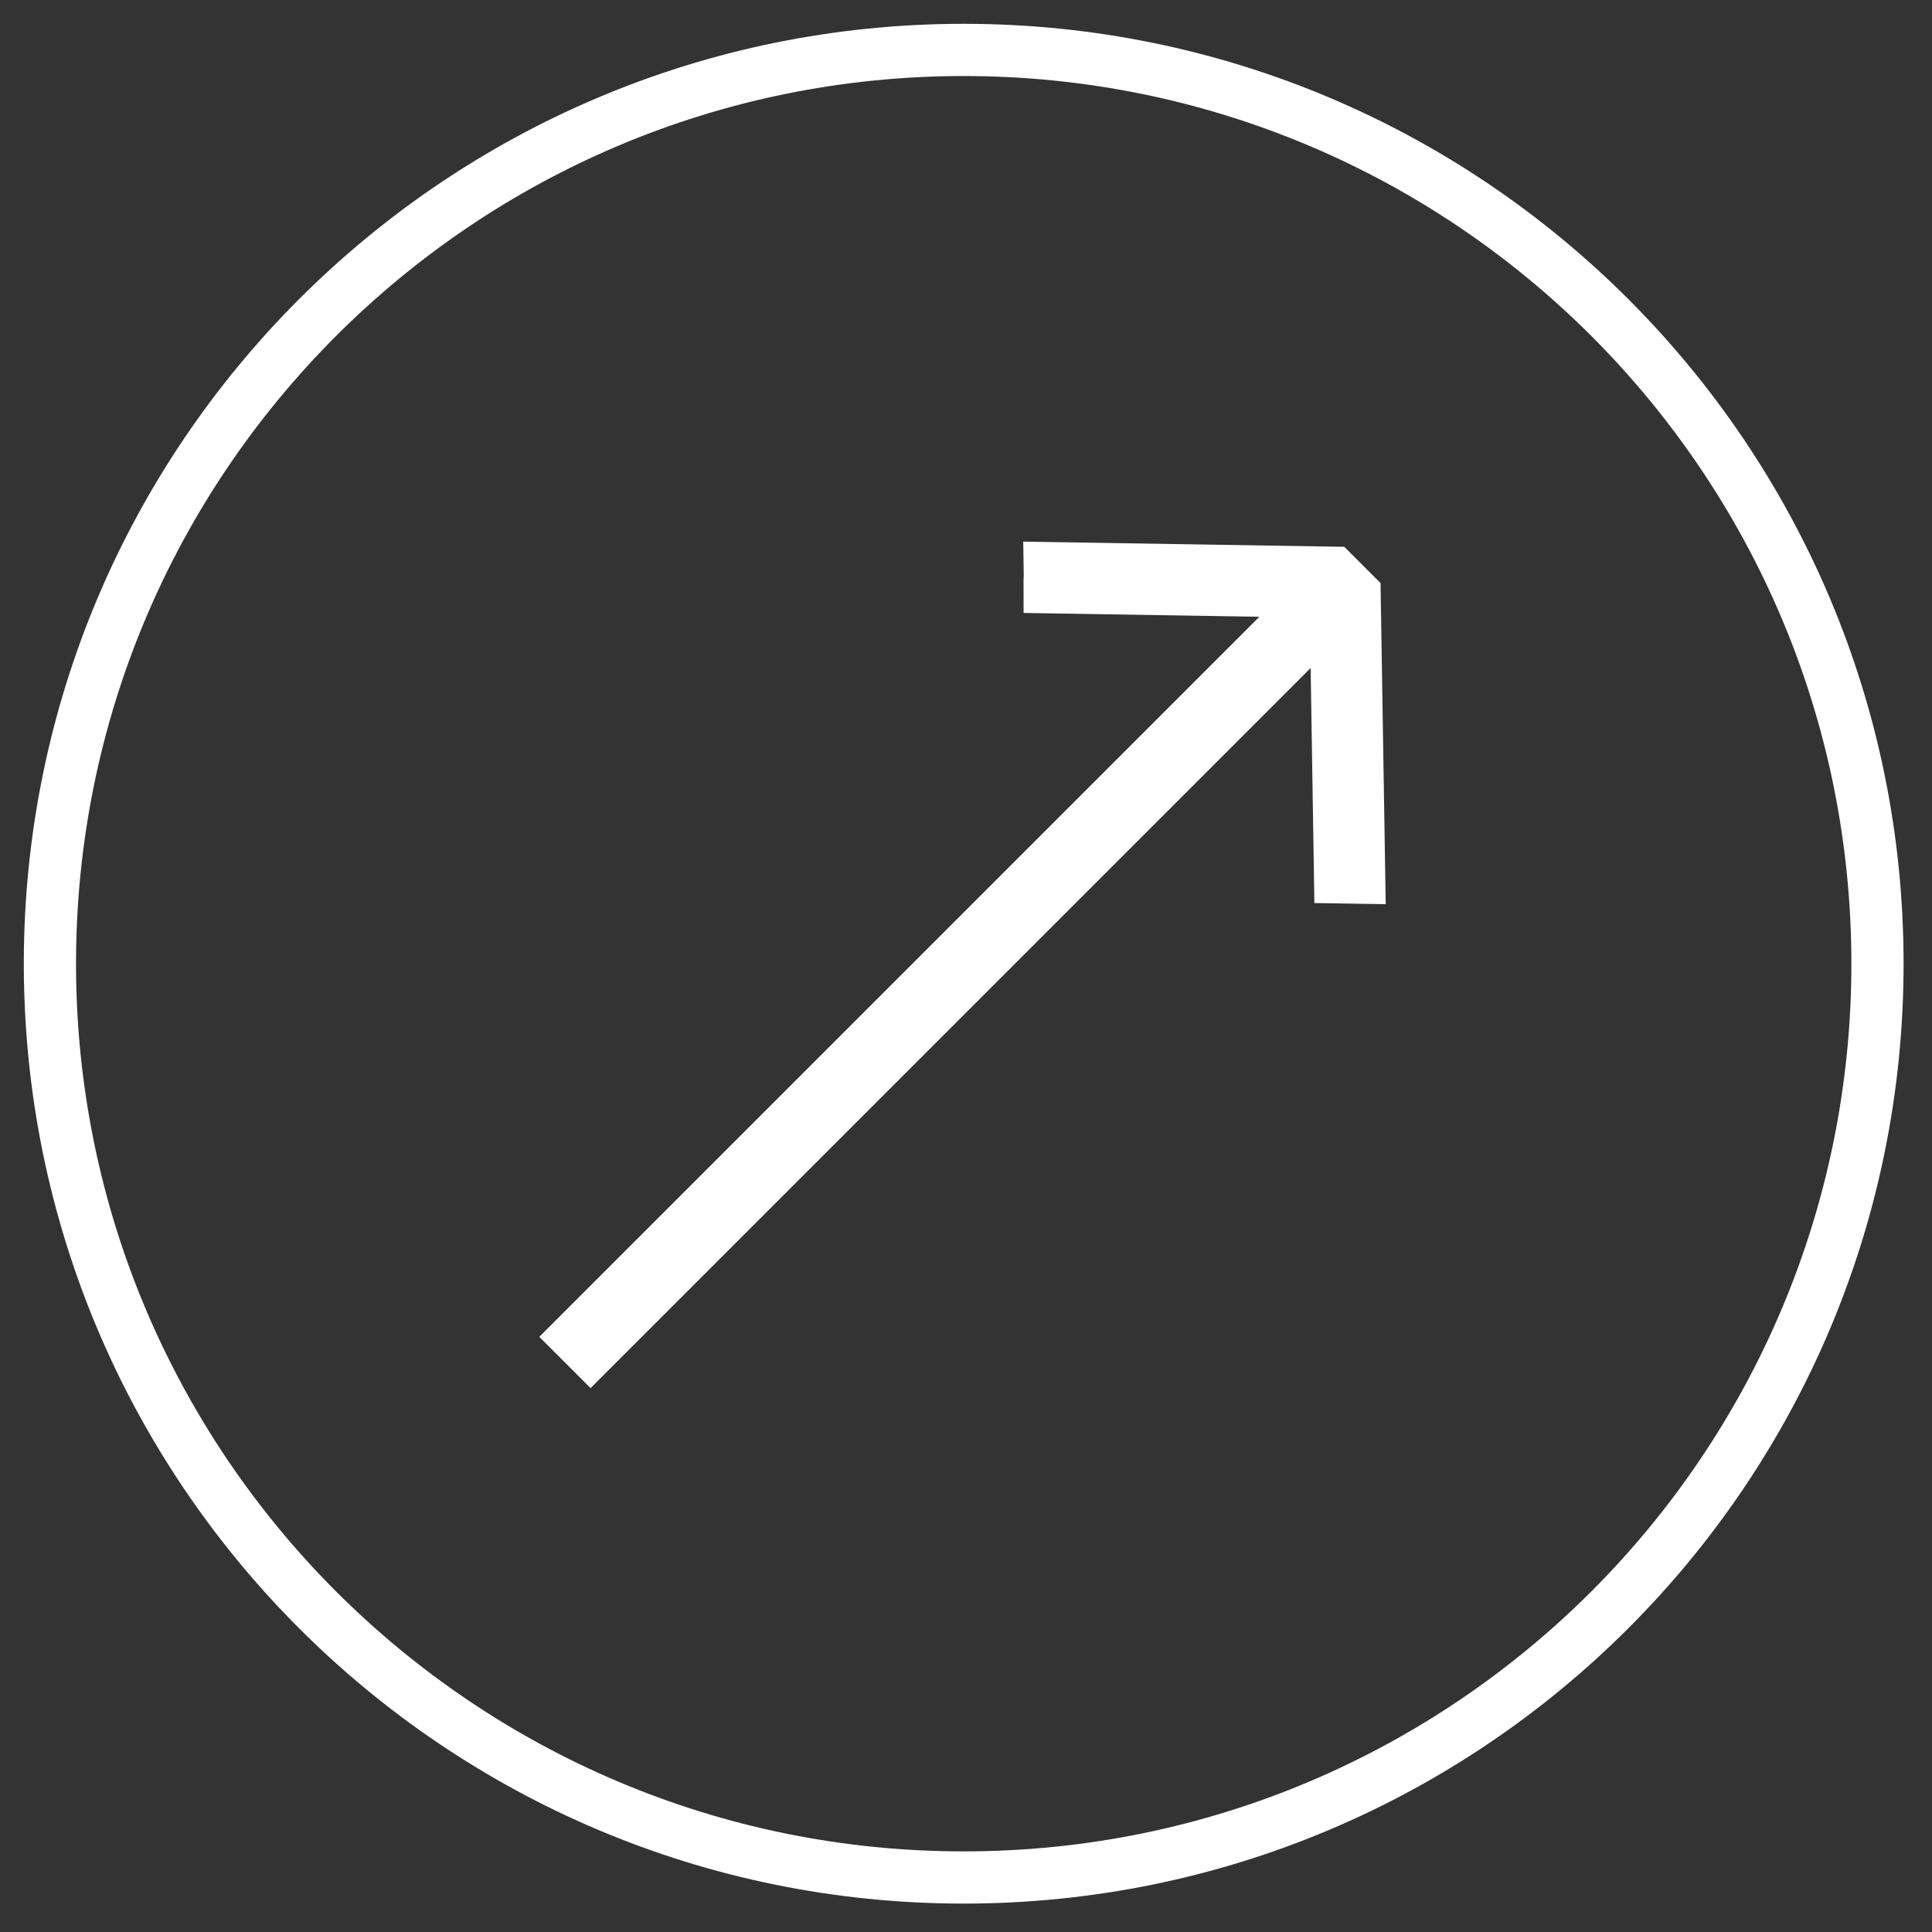
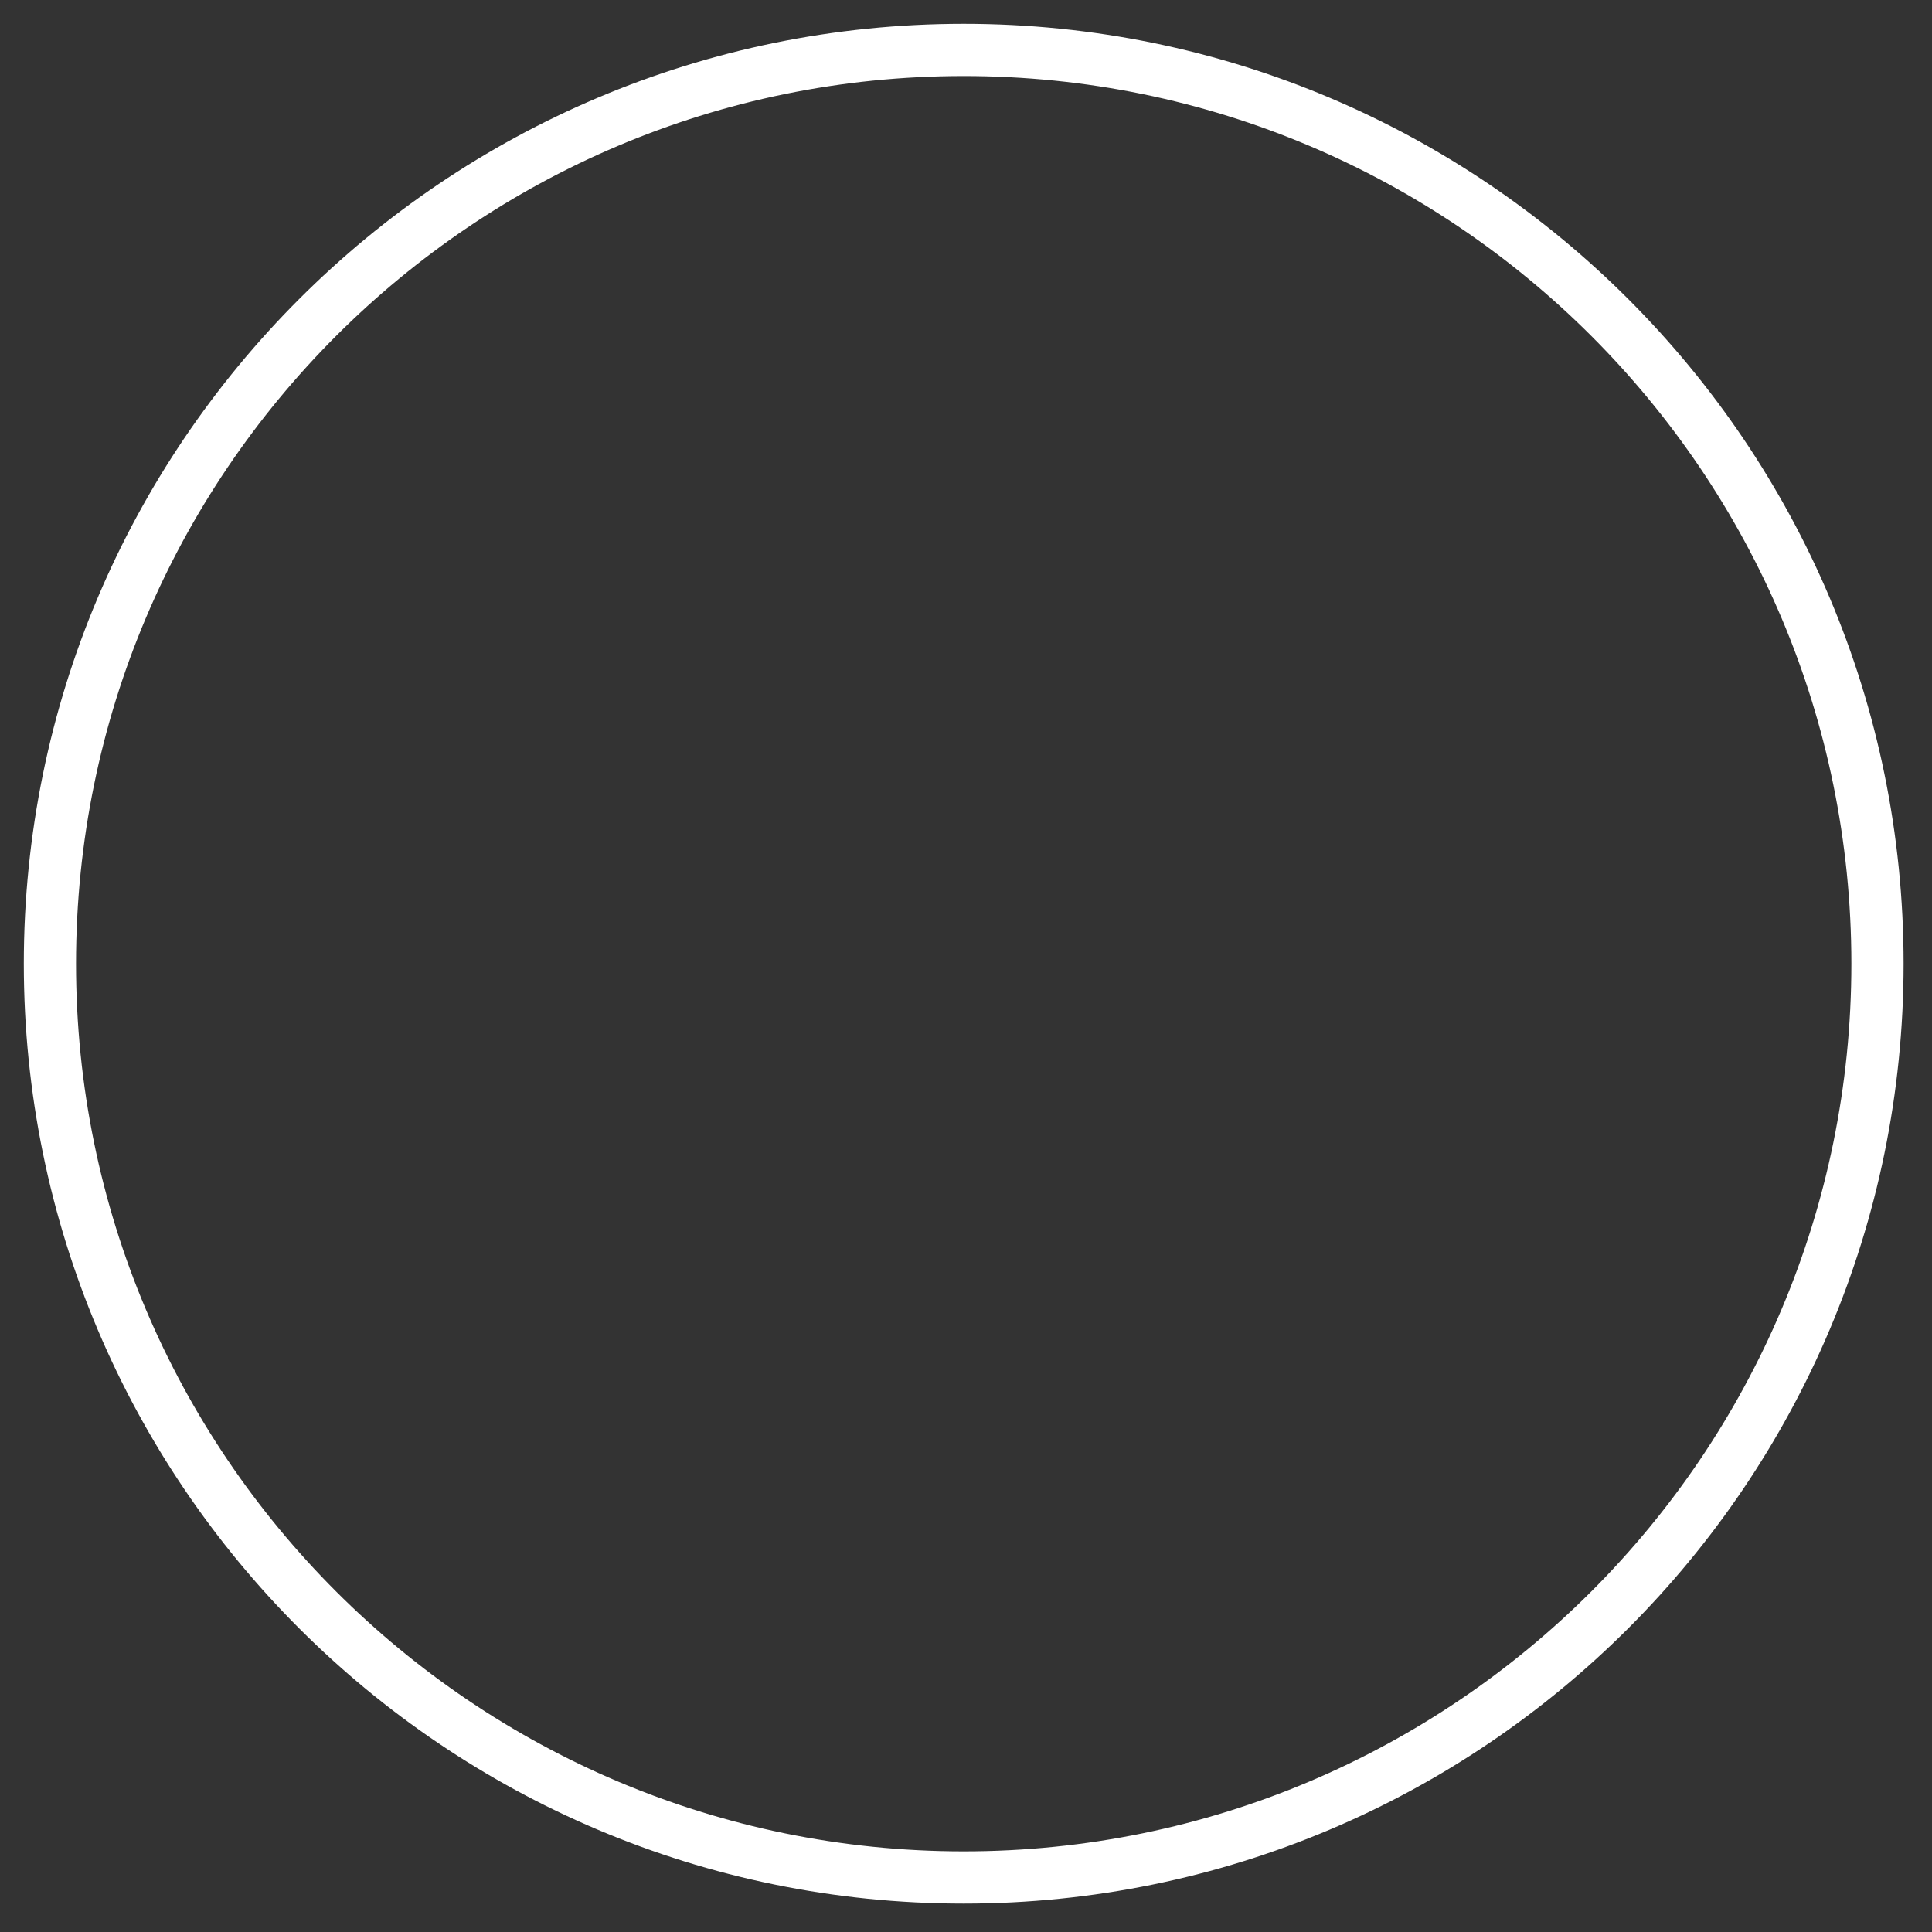
<svg xmlns="http://www.w3.org/2000/svg" width="37" height="37" viewBox="0 0 37 37" fill="none">
  <rect x="0" y="0" width="37" height="37" fill="#333333" stroke="none" />
  <path d="M35.456 18.456C35.456 9.067 27.845 1.456 18.456 1.456C9.067 1.456 1.456 9.067 1.456 18.456C1.456 27.845 9.067 35.456 18.456 35.456V36.456C8.515 36.456 0.456 28.397 0.456 18.456C0.456 8.515 8.515 0.456 18.456 0.456C28.397 0.456 36.456 8.515 36.456 18.456C36.456 28.397 28.397 36.456 18.456 36.456V35.456C27.845 35.456 35.456 27.845 35.456 18.456Z" fill="white" />
-   <path d="M25.745 10.472L19.596 10.373C19.618 11.739 19.596 10.373 19.603 11.739L19.618 11.739L24.118 11.812L10.328 25.602L11.31 26.584L25.1 12.793L25.172 17.294L26.538 17.316L26.439 11.166L25.745 10.472Z" fill="white" />
</svg>